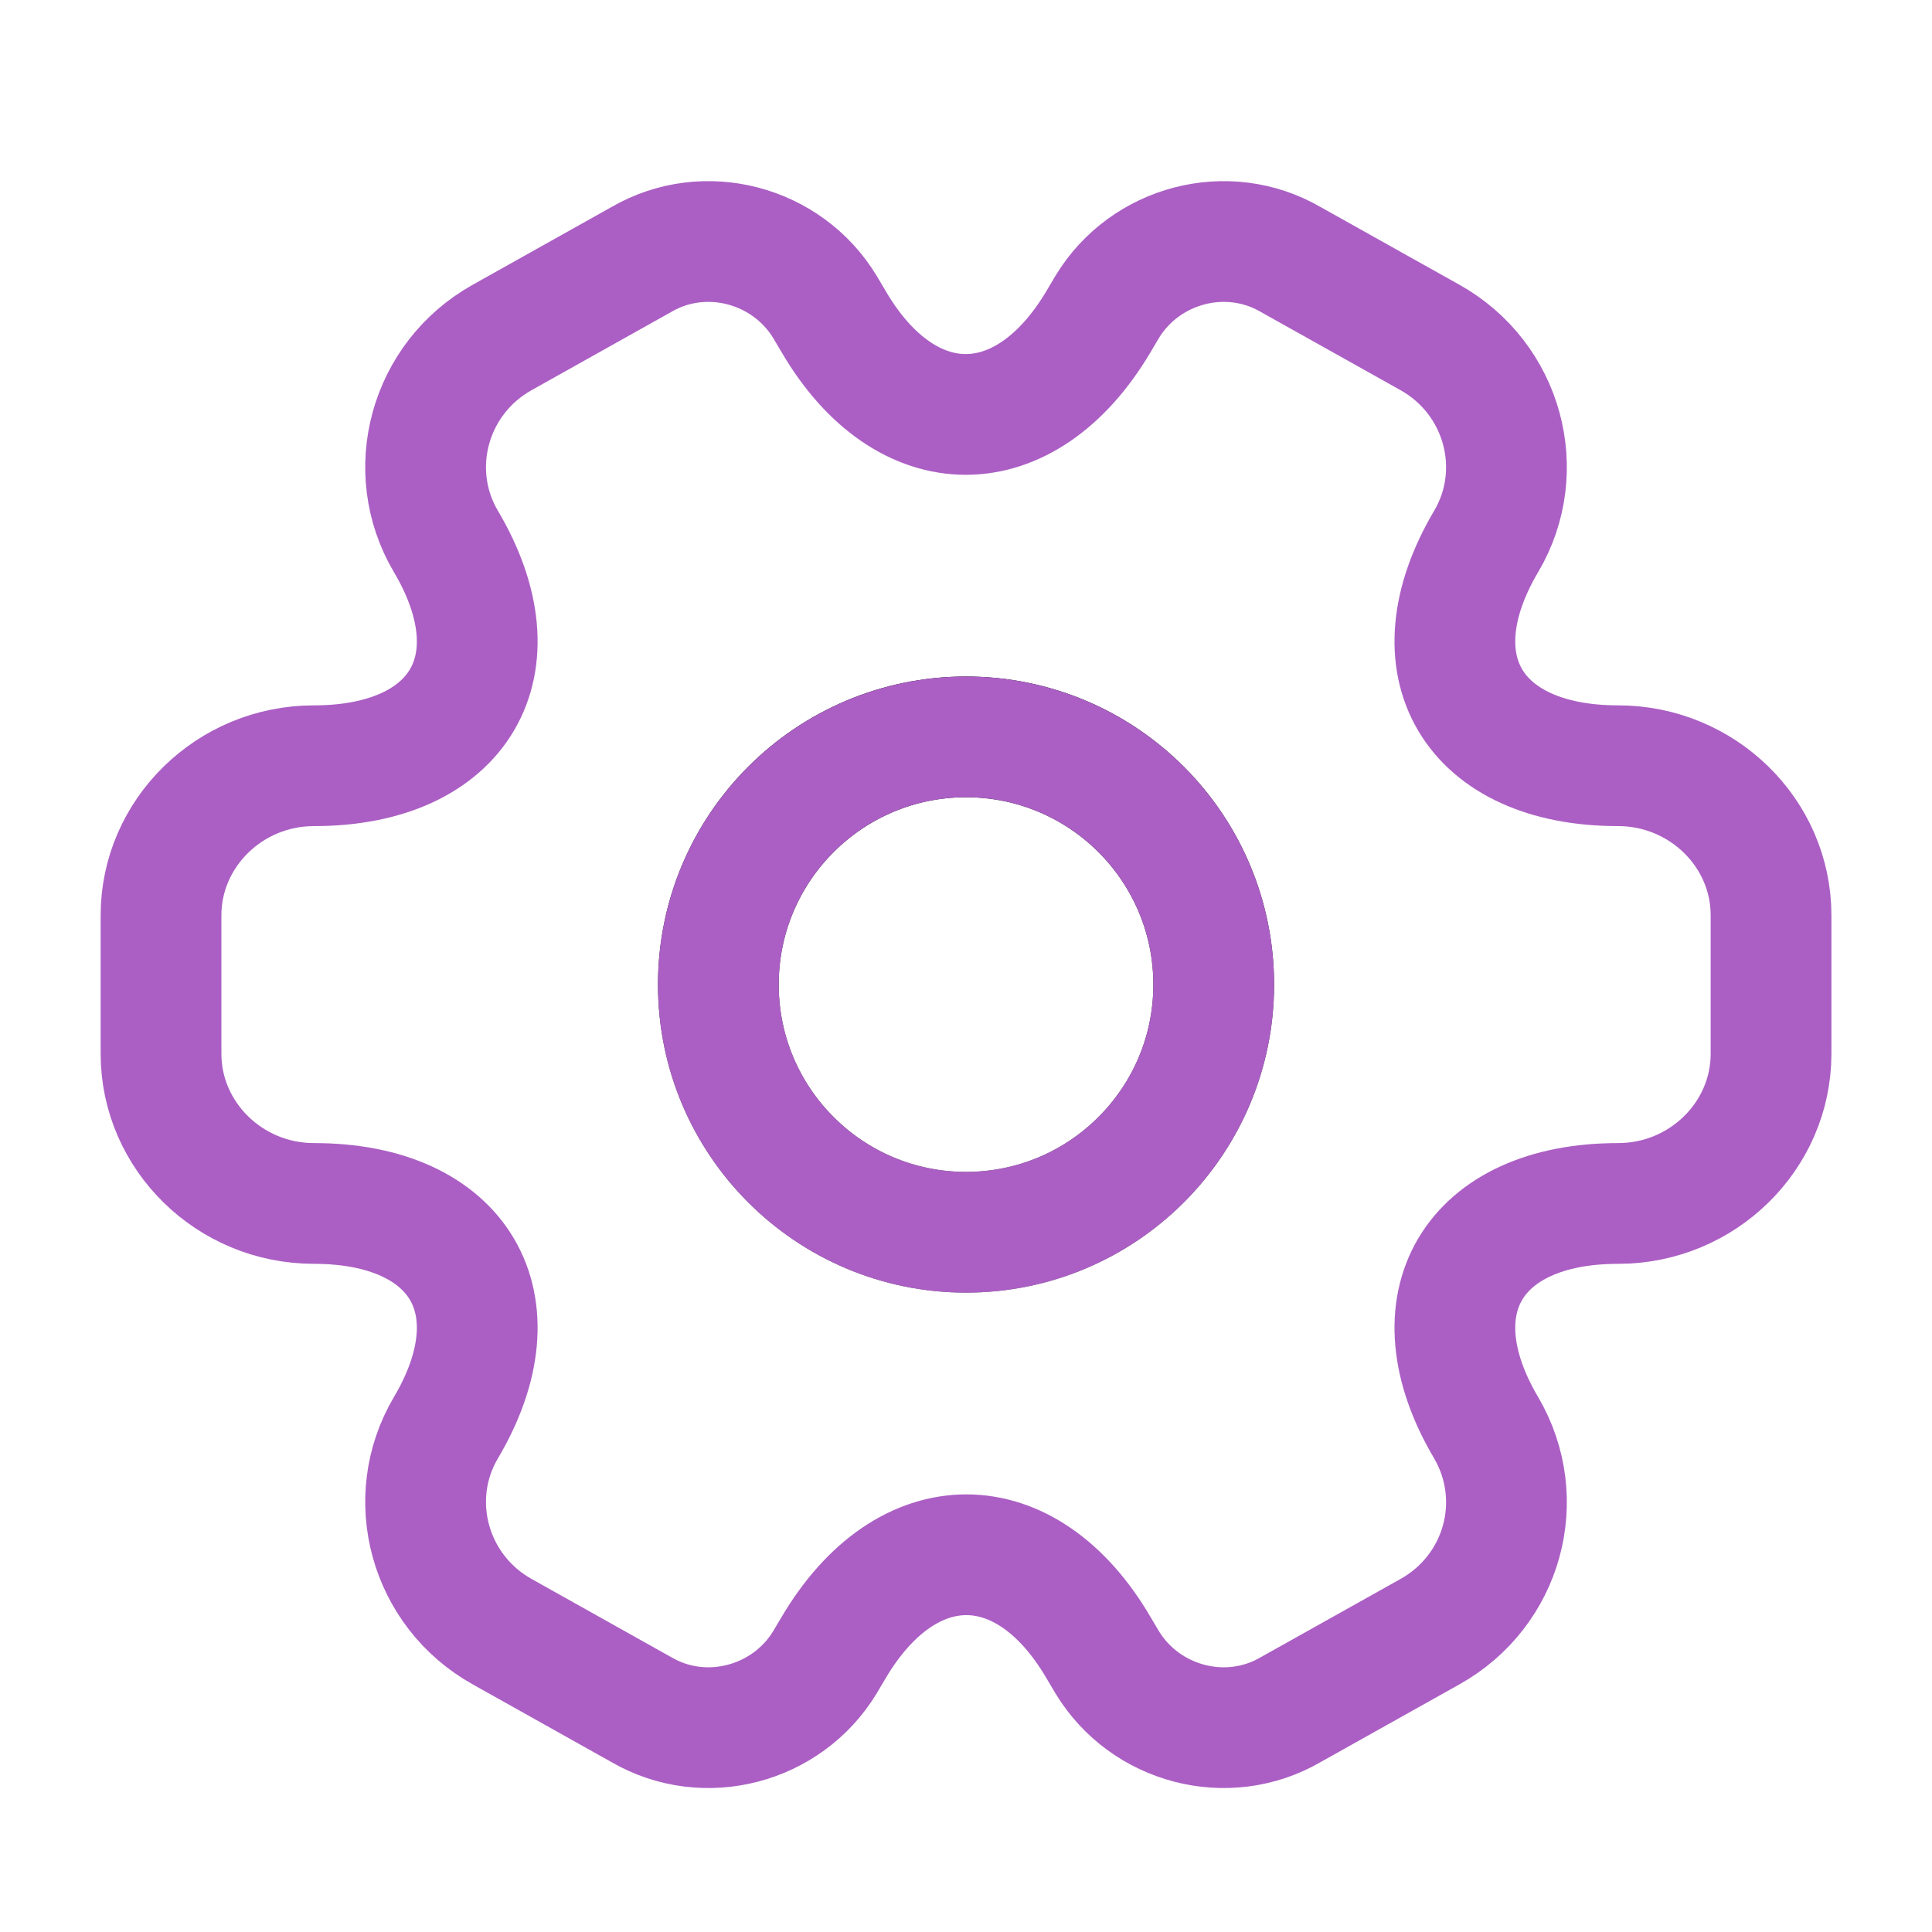
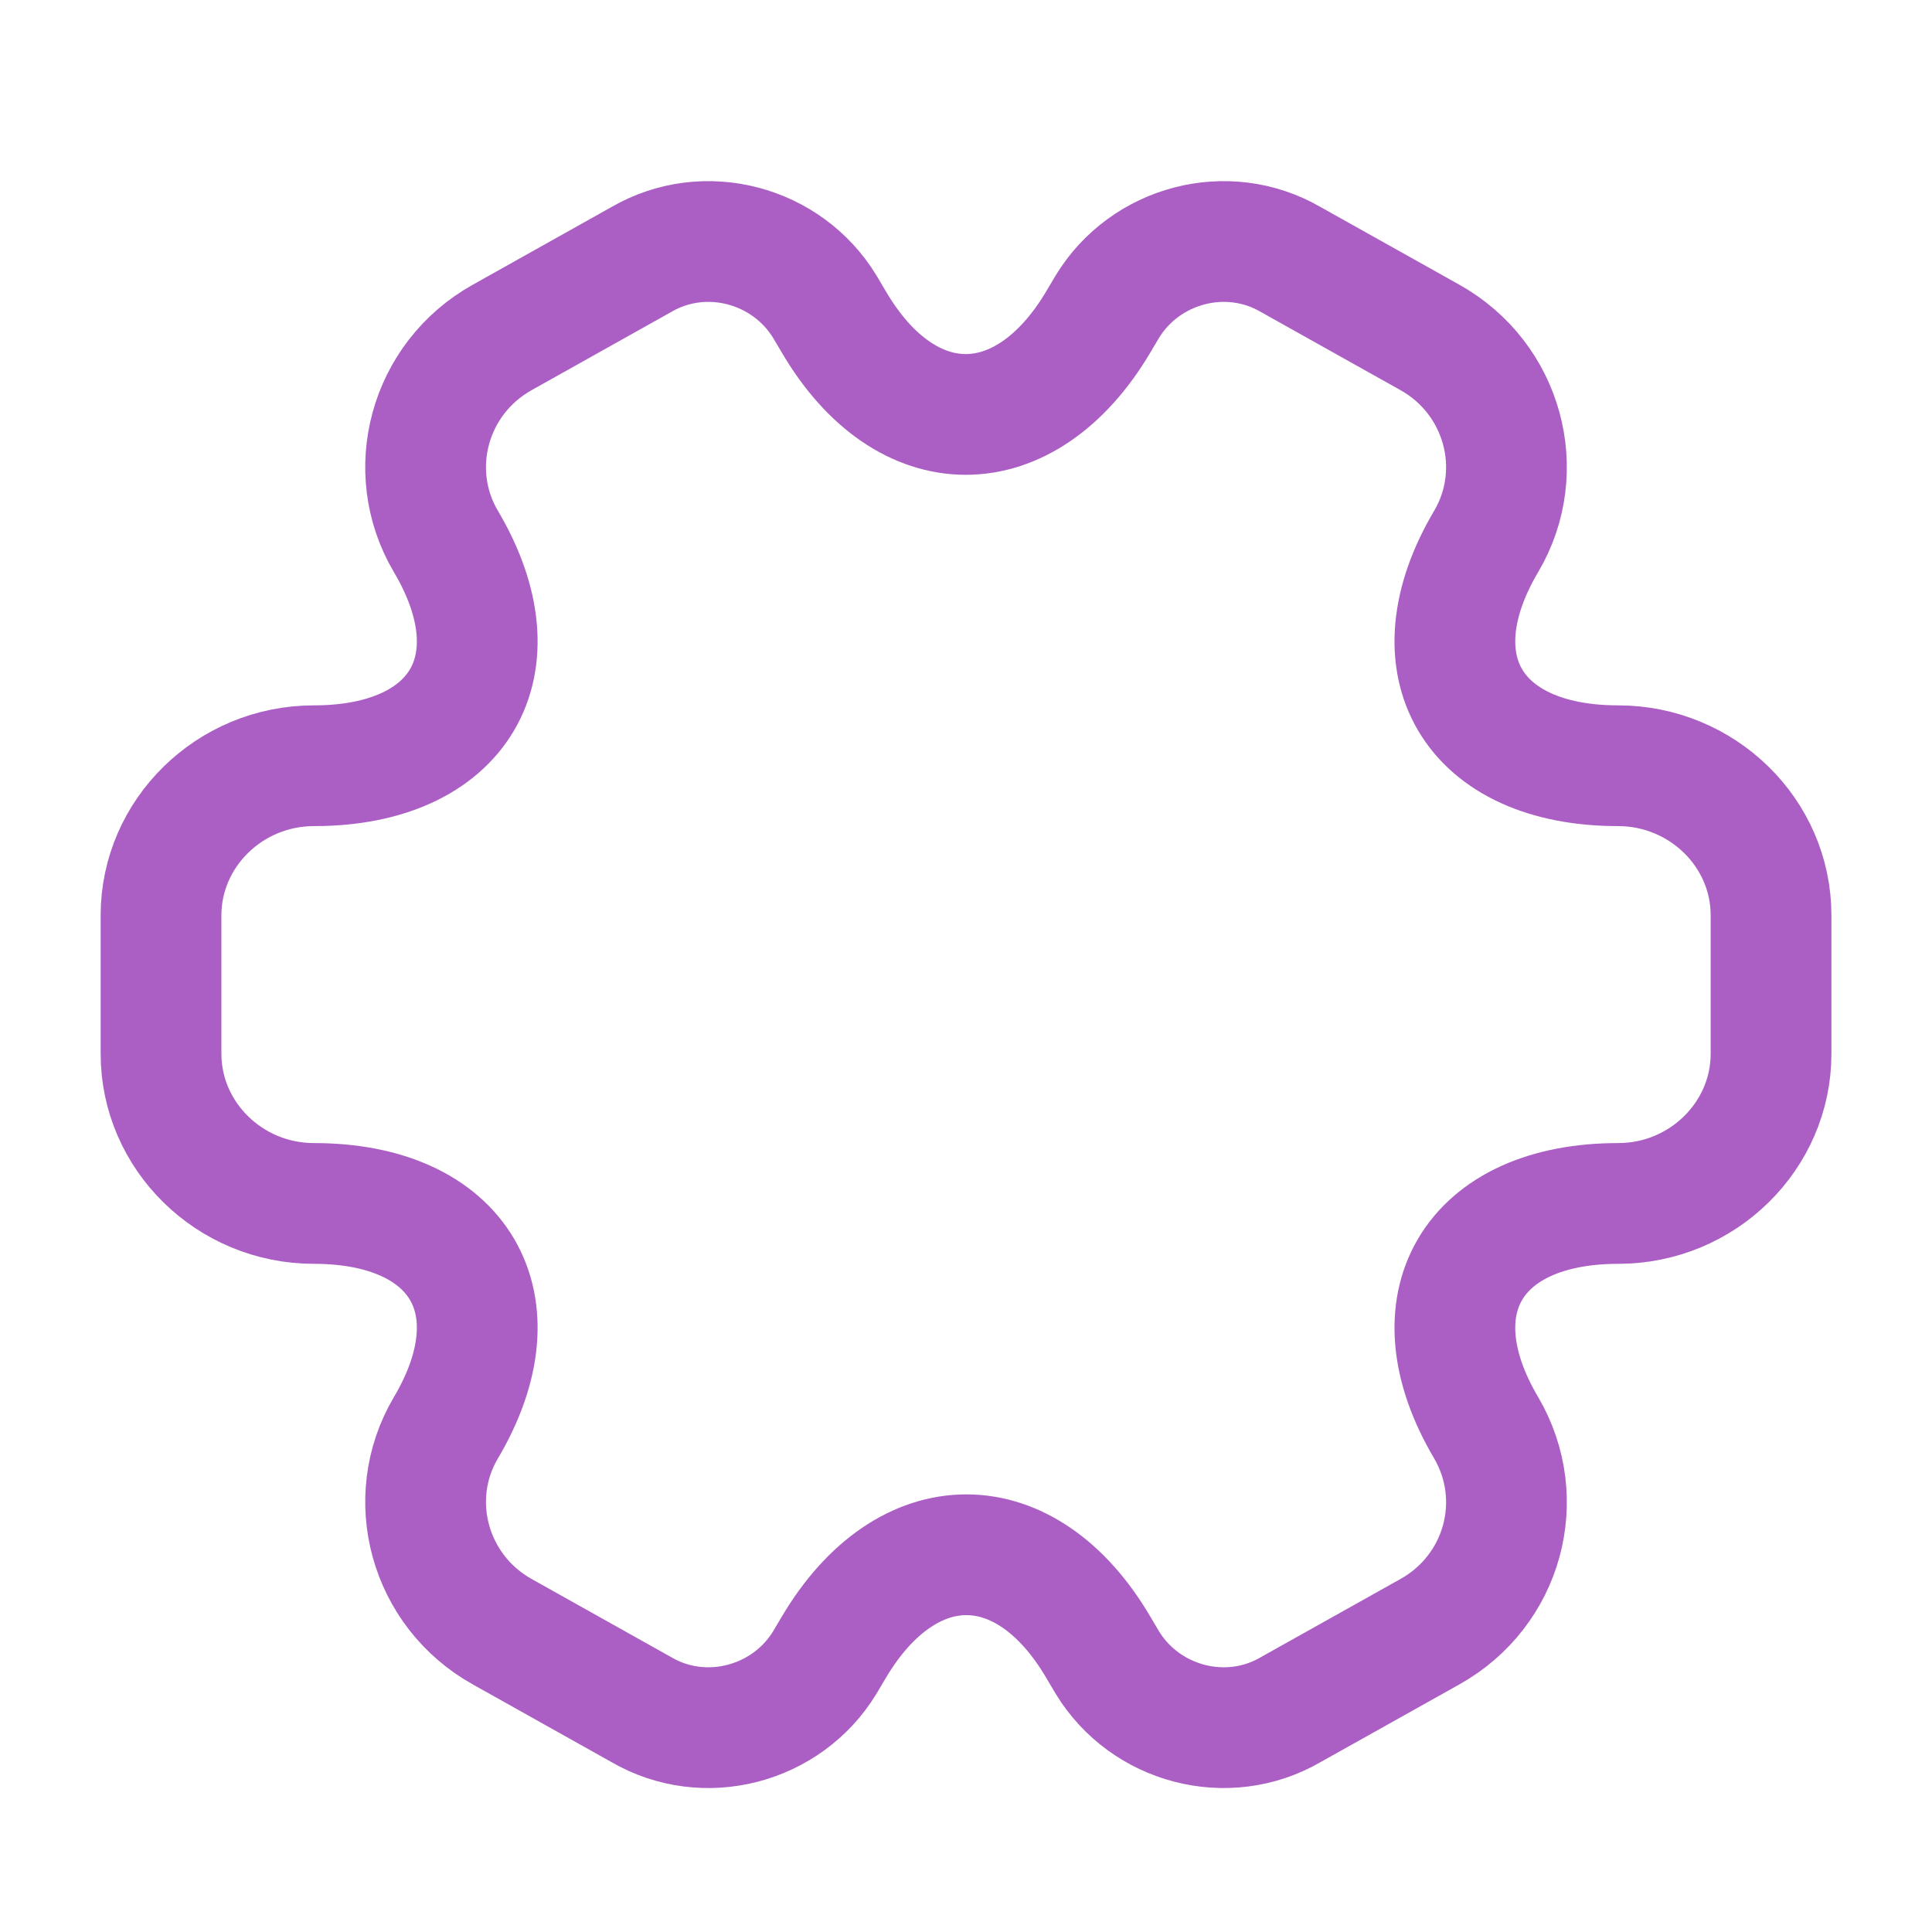
<svg xmlns="http://www.w3.org/2000/svg" width="32" height="32" viewBox="0 0 32 32" fill="none">
  <path d="M2.667 17.455V15.16C2.667 13.804 3.8 12.683 5.2 12.683C7.612 12.683 8.598 11.014 7.385 8.967C6.692 7.793 7.105 6.267 8.318 5.589L10.623 4.298C11.676 3.686 13.036 4.051 13.662 5.081L13.809 5.329C15.008 7.376 16.98 7.376 18.193 5.329L18.34 5.081C18.966 4.051 20.325 3.686 21.378 4.298L23.684 5.589C24.896 6.267 25.309 7.793 24.616 8.967C23.404 11.014 24.39 12.683 26.802 12.683C28.188 12.683 29.334 13.791 29.334 15.16V17.455C29.334 18.811 28.201 19.933 26.802 19.933C24.39 19.933 23.404 21.602 24.616 23.649C25.309 24.835 24.896 26.348 23.684 27.026L21.378 28.317C20.325 28.93 18.966 28.565 18.34 27.535L18.193 27.287C16.994 25.24 15.021 25.24 13.809 27.287L13.662 27.535C13.036 28.565 11.676 28.93 10.623 28.317L8.318 27.026C7.105 26.348 6.692 24.822 7.385 23.649C8.598 21.602 7.612 19.933 5.2 19.933C3.8 19.933 2.667 18.811 2.667 17.455Z" stroke="#AB5FC4" stroke-width="2" stroke-miterlimit="10" stroke-linecap="round" stroke-linejoin="round" />
-   <path d="M16 20.41C18.266 20.41 20.103 18.573 20.103 16.308C20.103 14.042 18.266 12.205 16 12.205C13.735 12.205 11.898 14.042 11.898 16.308C11.898 18.573 13.735 20.41 16 20.41Z" stroke="url(#paint0_linear_12517_51813)" stroke-width="2" stroke-miterlimit="10" stroke-linecap="round" stroke-linejoin="round" />
-   <path d="M16 20.41C18.266 20.41 20.103 18.573 20.103 16.308C20.103 14.042 18.266 12.205 16 12.205C13.735 12.205 11.898 14.042 11.898 16.308C11.898 18.573 13.735 20.41 16 20.41Z" stroke="#AB5FC4" stroke-width="2" stroke-miterlimit="10" stroke-linecap="round" stroke-linejoin="round" />
  <defs>
    <linearGradient id="paint0_linear_12517_51813" x1="16" y1="12.205" x2="16" y2="20.41" gradientUnits="userSpaceOnUse">
      <stop />
      <stop offset="1" stop-color="#666666" />
    </linearGradient>
  </defs>
</svg>